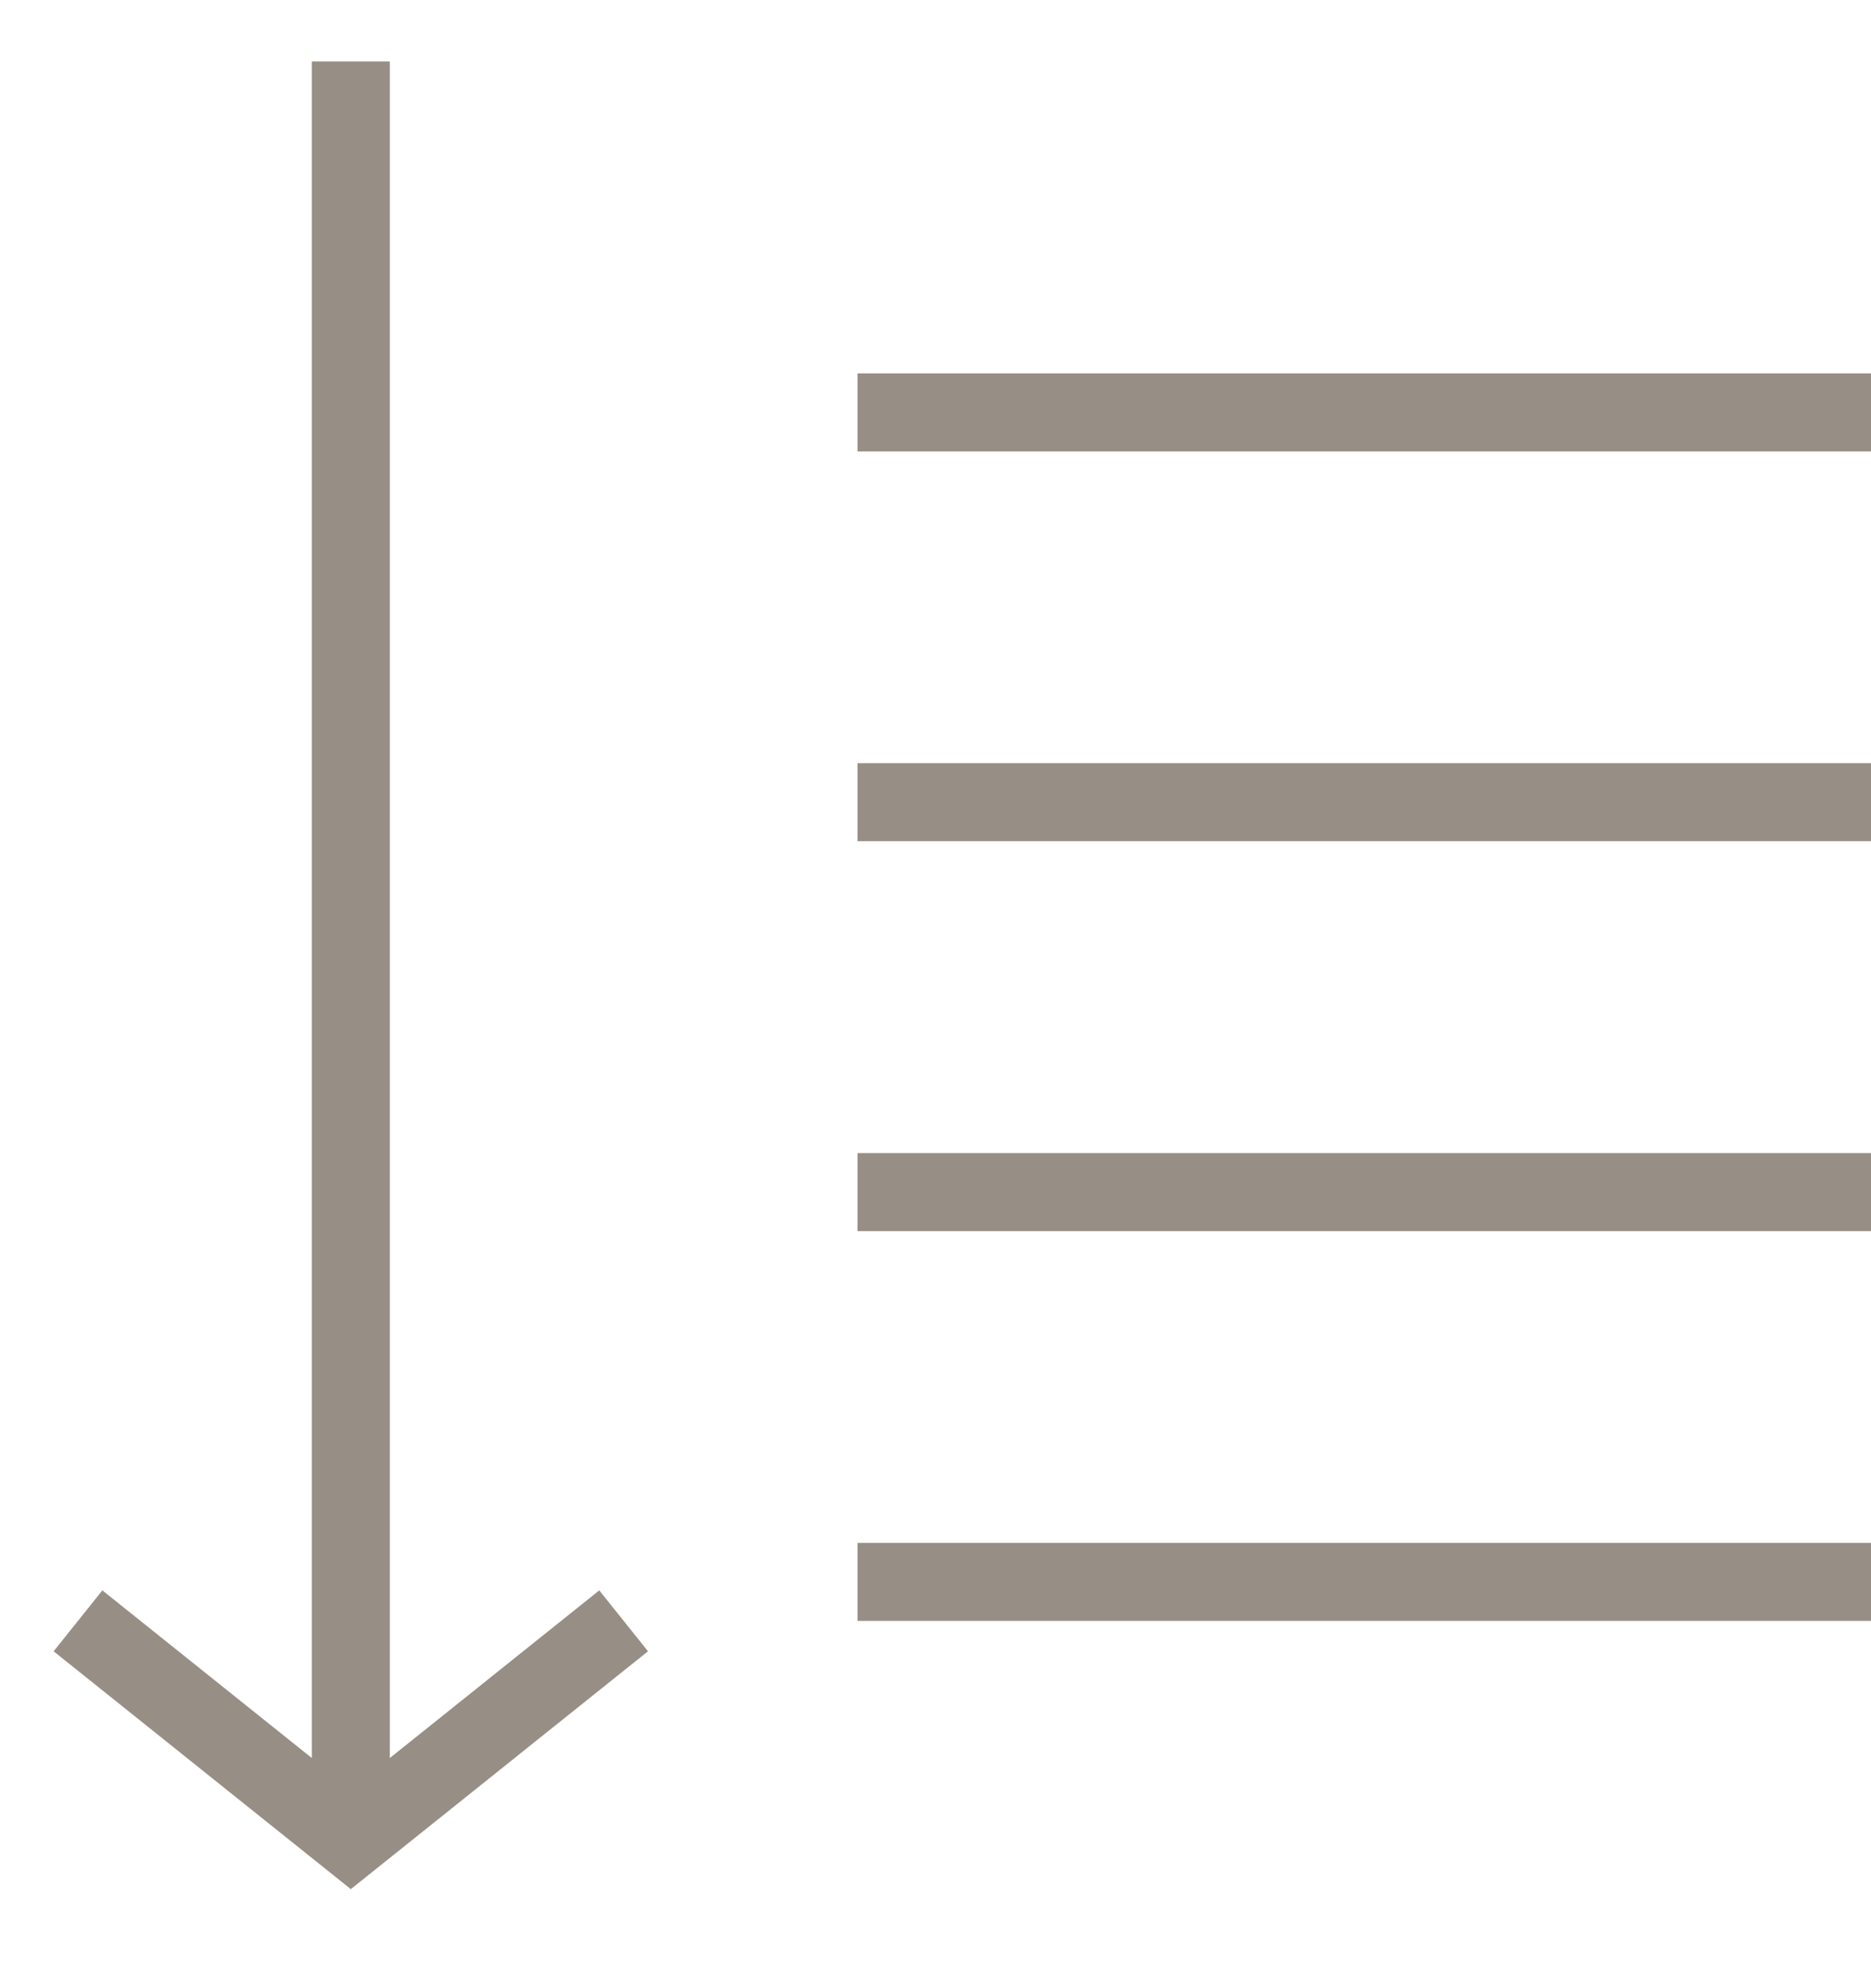
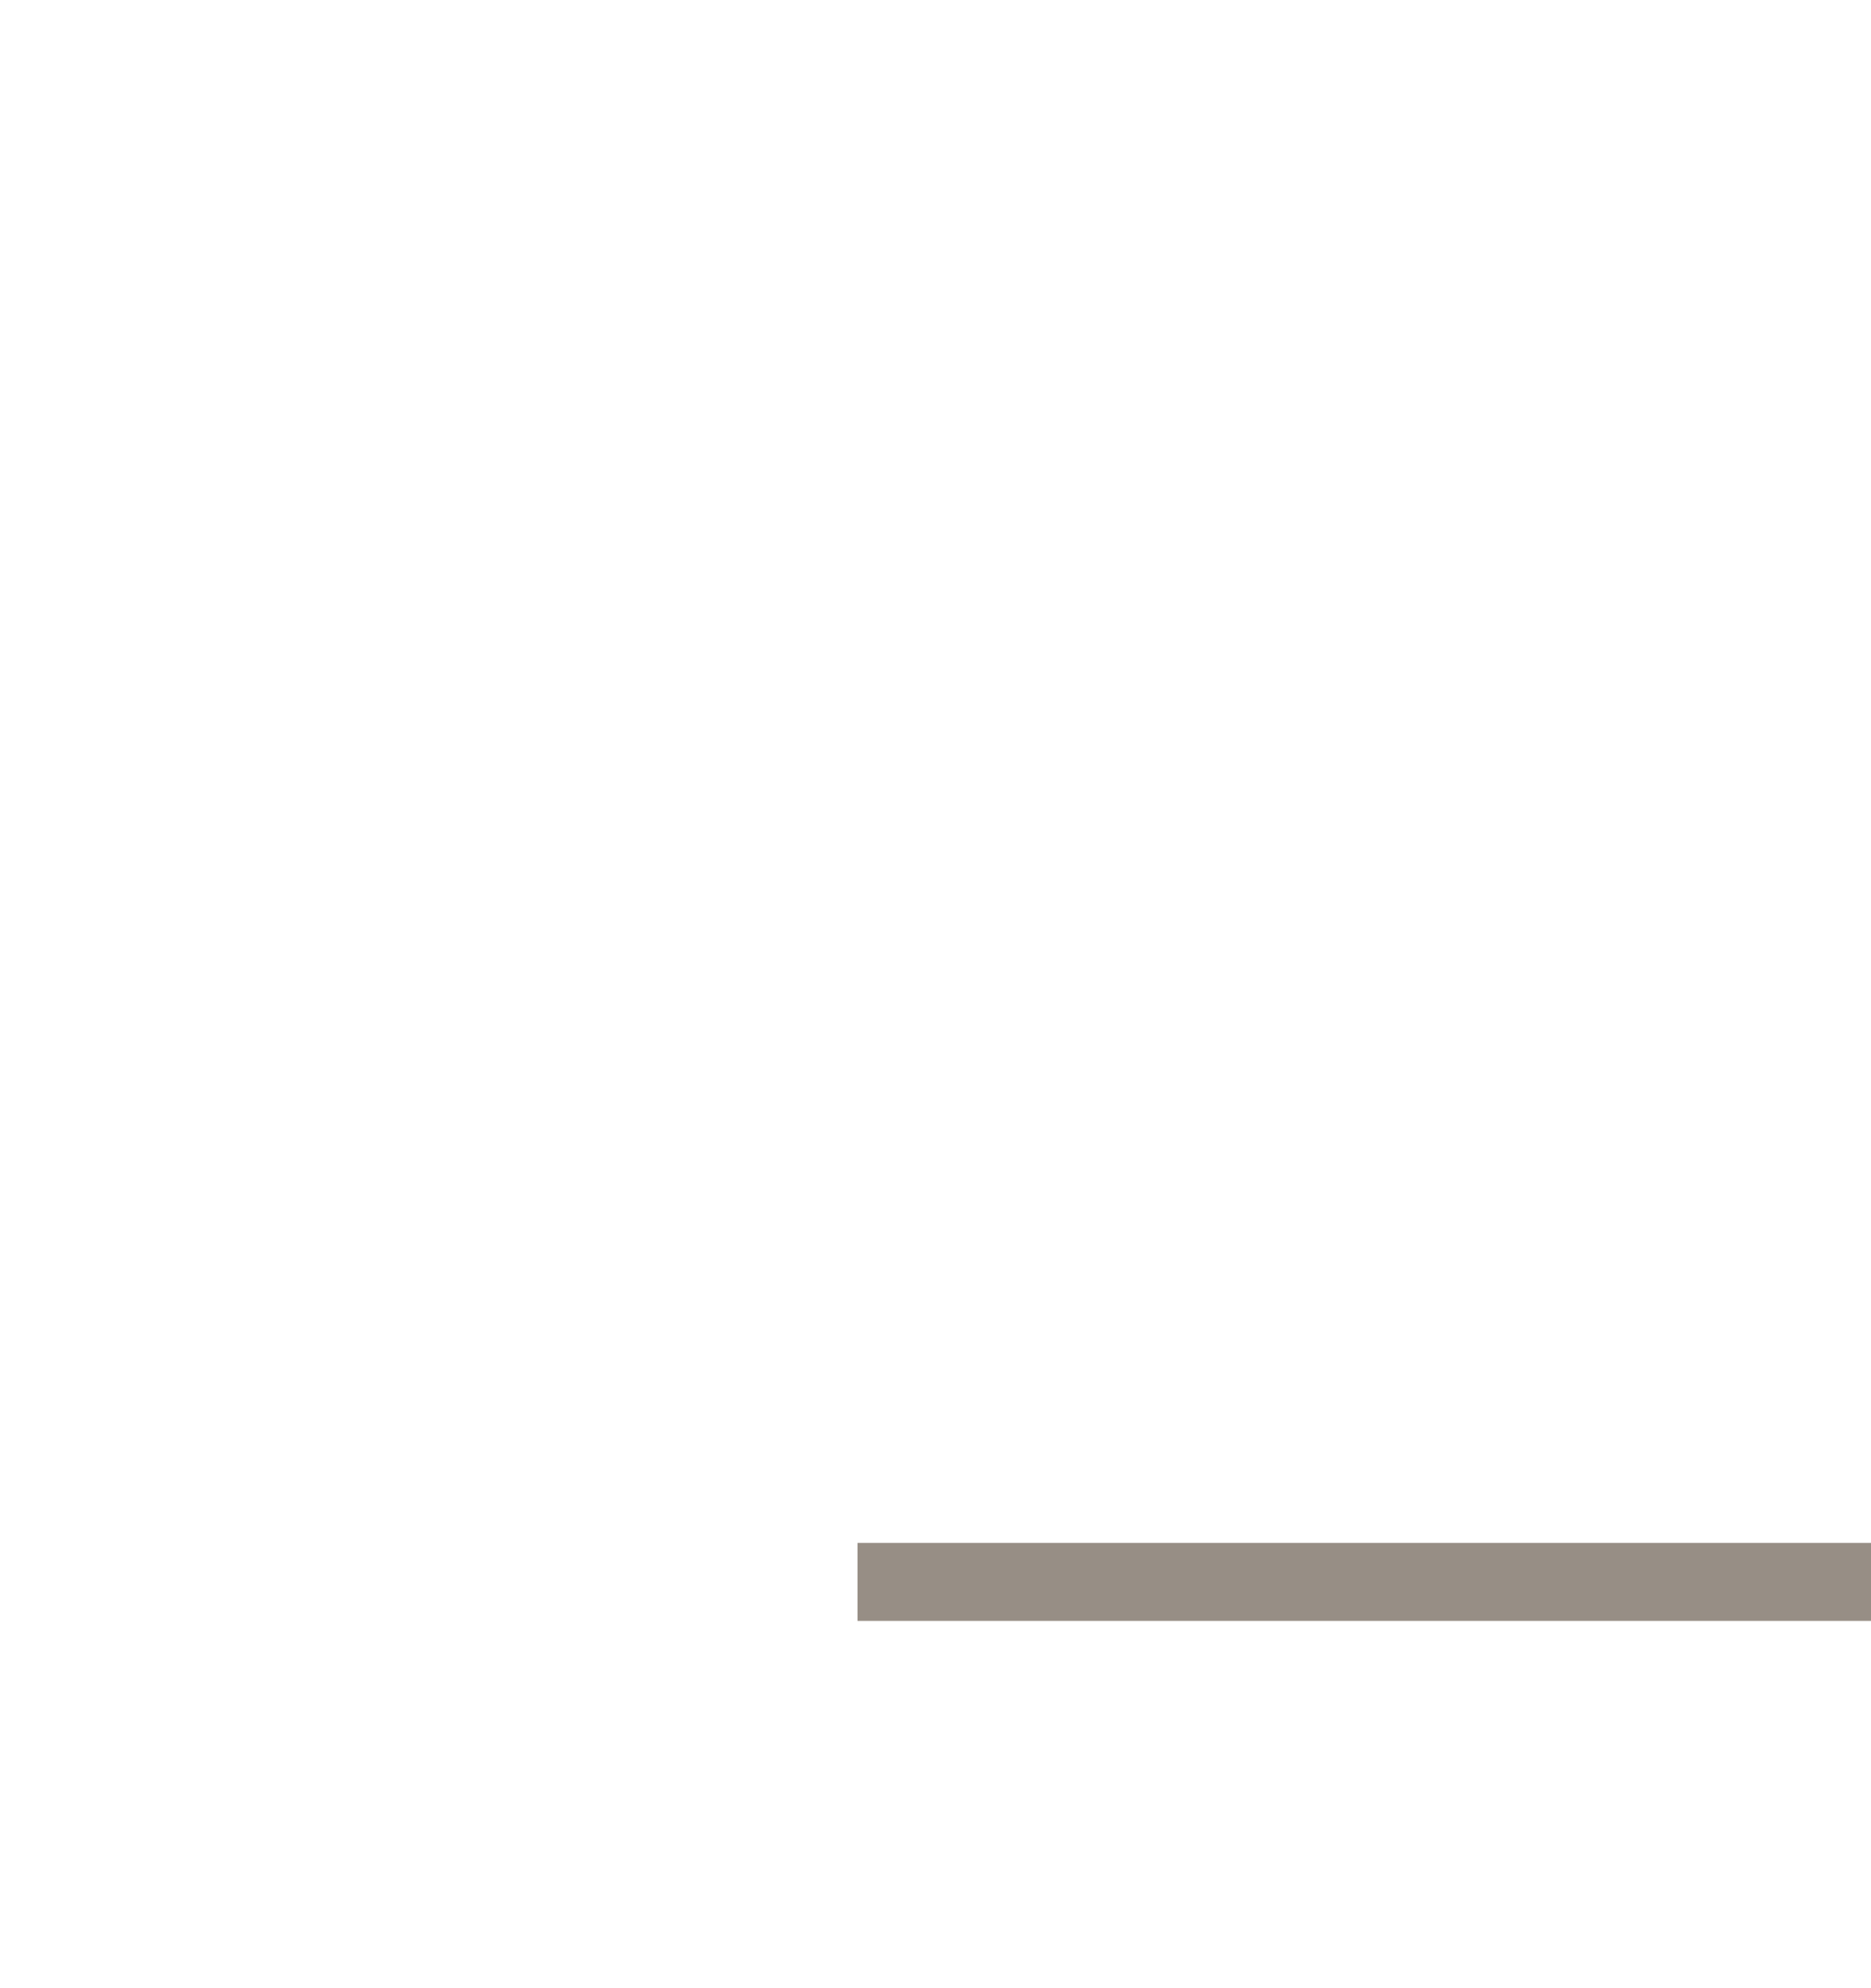
<svg xmlns="http://www.w3.org/2000/svg" width="16" height="17" viewBox="0 0 16 17" fill="none">
-   <line x1="7.333" y1="3.526" x2="16" y2="3.526" stroke="#978E85" stroke-width="0.667" />
-   <line x1="7.333" y1="6.859" x2="16" y2="6.859" stroke="#978E85" stroke-width="0.667" />
-   <line x1="7.333" y1="10.193" x2="16" y2="10.193" stroke="#978E85" stroke-width="0.667" />
  <line x1="7.333" y1="13.526" x2="16" y2="13.526" stroke="#978E85" stroke-width="0.667" />
-   <path d="M0.667 13.859L3 15.726L5.333 13.859" stroke="#978E85" stroke-width="0.667" />
-   <line x1="3" y1="0.526" x2="3" y2="15.86" stroke="#978E85" stroke-width="0.667" />
</svg>